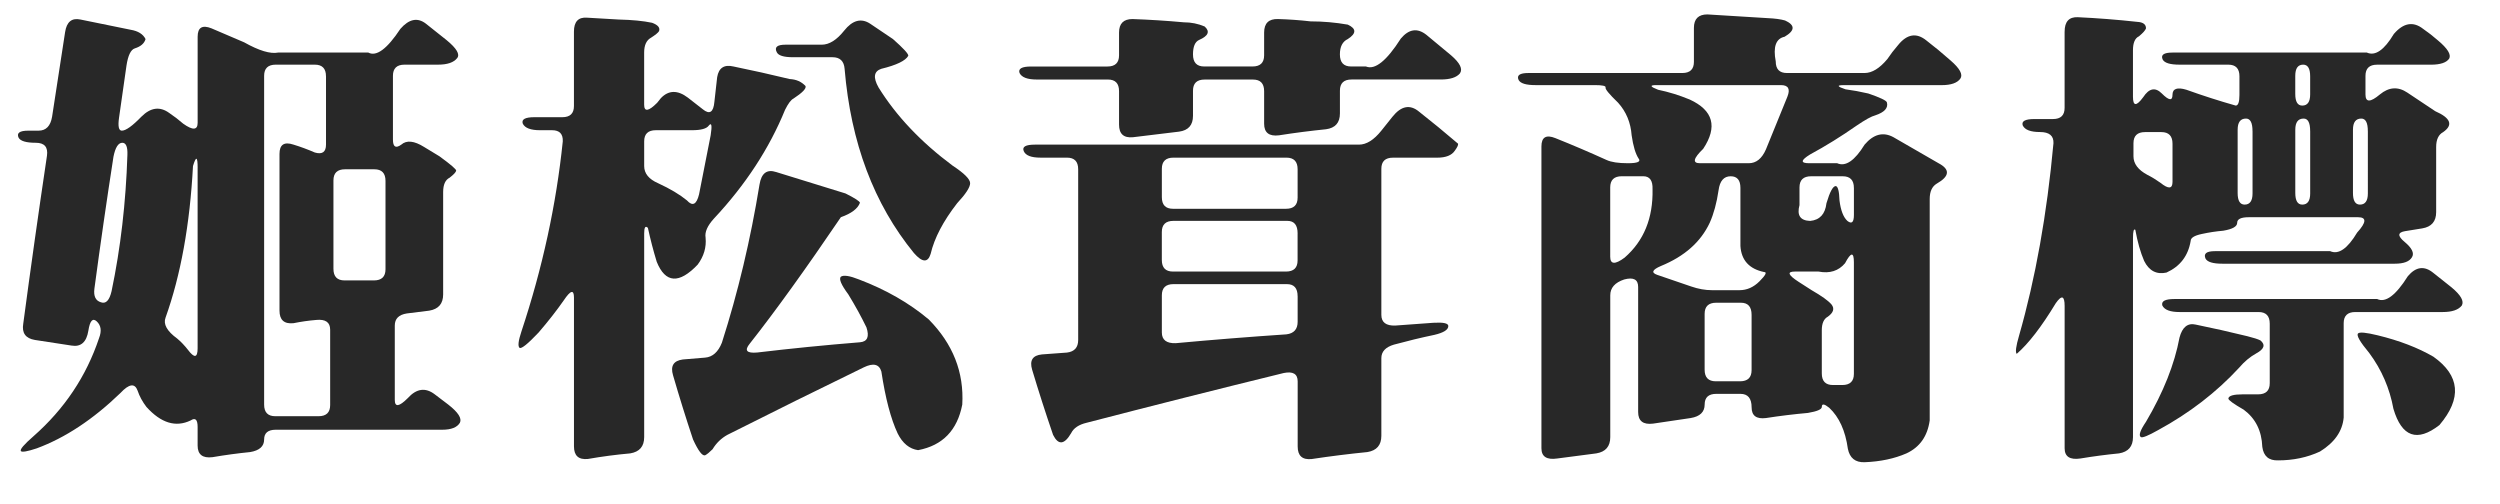
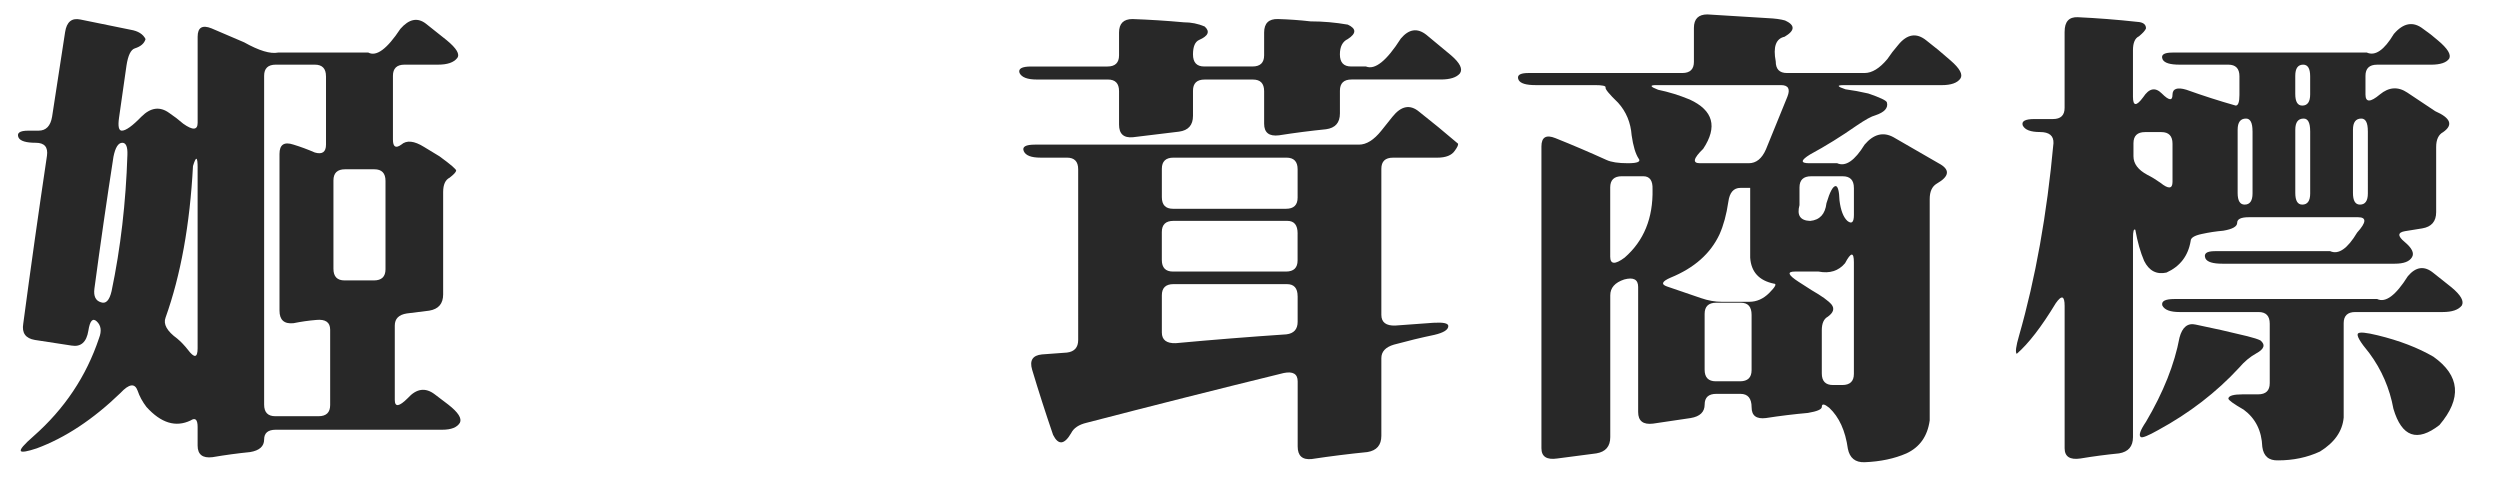
<svg xmlns="http://www.w3.org/2000/svg" version="1.1" id="圖層_1" x="0px" y="0px" width="94.5px" height="19.055px" viewBox="0 0 94.5 19.055" enable-background="new 0 0 94.5 19.055" xml:space="preserve">
  <g>
    <path fill="#282828" d="M15.135,1.09c0.328-0.375,0.65-0.439,0.967-0.193l0.773,0.615c0.387,0.316,0.521,0.545,0.404,0.686   c-0.129,0.164-0.369,0.246-0.721,0.246h-1.266c-0.293,0-0.439,0.141-0.439,0.422v2.408c0,0.281,0.105,0.346,0.316,0.193   c0.199-0.176,0.486-0.146,0.861,0.088l0.58,0.352c0.434,0.316,0.645,0.498,0.633,0.545c-0.012,0.059-0.094,0.146-0.246,0.264   c-0.164,0.082-0.246,0.264-0.246,0.545v3.867c0,0.352-0.176,0.557-0.527,0.615l-0.844,0.105c-0.305,0.047-0.457,0.199-0.457,0.457   v2.813c0,0.281,0.164,0.258,0.492-0.07c0.328-0.363,0.668-0.41,1.02-0.141l0.51,0.387c0.375,0.293,0.521,0.521,0.439,0.686   c-0.105,0.176-0.328,0.264-0.668,0.264h-6.293c-0.293,0-0.439,0.123-0.439,0.369c0,0.258-0.176,0.416-0.527,0.475   c-0.469,0.047-0.943,0.111-1.424,0.193c-0.375,0.047-0.563-0.1-0.563-0.439v-0.703c0-0.281-0.088-0.363-0.264-0.246   c-0.563,0.27-1.119,0.1-1.67-0.51c-0.152-0.199-0.264-0.404-0.334-0.615c-0.105-0.293-0.322-0.264-0.65,0.088   c-1.031,0.996-2.086,1.693-3.164,2.092c-0.352,0.117-0.551,0.152-0.598,0.105c-0.047-0.059,0.111-0.246,0.475-0.563   c1.172-1.031,1.998-2.268,2.479-3.709c0.105-0.27,0.076-0.48-0.088-0.633c-0.152-0.141-0.258-0.023-0.316,0.352   c-0.07,0.434-0.281,0.621-0.633,0.563L1.318,12.85c-0.352-0.059-0.498-0.264-0.439-0.615c0.281-2.109,0.58-4.225,0.896-6.346   c0.047-0.328-0.094-0.492-0.422-0.492c-0.363,0-0.58-0.064-0.65-0.193C0.621,5.027,0.744,4.939,1.072,4.939h0.387   c0.281,0,0.451-0.176,0.51-0.527l0.492-3.199c0.059-0.387,0.252-0.545,0.58-0.475l1.898,0.387c0.281,0.047,0.469,0.164,0.563,0.352   C5.455,1.641,5.32,1.758,5.098,1.828C4.945,1.875,4.84,2.092,4.781,2.479L4.5,4.447C4.453,4.775,4.488,4.939,4.605,4.939   c0.152,0,0.398-0.176,0.738-0.527c0.352-0.352,0.703-0.398,1.055-0.141C6.574,4.389,6.75,4.523,6.926,4.676   c0.363,0.258,0.545,0.246,0.545-0.035V1.389c0-0.352,0.176-0.457,0.527-0.316L9.229,1.6c0.563,0.316,0.99,0.445,1.283,0.387h3.41   C14.227,2.15,14.631,1.852,15.135,1.09z M4.816,5.854c0.012-0.305-0.053-0.457-0.193-0.457c-0.152,0-0.264,0.176-0.334,0.527   c-0.258,1.664-0.498,3.328-0.721,4.992c-0.035,0.281,0.047,0.451,0.246,0.51c0.188,0.07,0.322-0.07,0.404-0.422   C4.559,9.375,4.758,7.658,4.816,5.854z M7.471,6.346c0-0.434-0.059-0.457-0.176-0.07C7.178,8.49,6.832,10.4,6.258,12.006   c-0.094,0.246,0.053,0.51,0.439,0.791c0.141,0.117,0.275,0.258,0.404,0.422c0.246,0.328,0.369,0.311,0.369-0.053V6.346z    M12.322,2.883c0-0.293-0.141-0.439-0.422-0.439h-1.477c-0.293,0-0.439,0.141-0.439,0.422v12.428c0,0.293,0.141,0.439,0.422,0.439   h1.635c0.293,0,0.439-0.141,0.439-0.422v-2.848c0-0.281-0.176-0.404-0.527-0.369c-0.281,0.023-0.568,0.064-0.861,0.123   c-0.352,0.035-0.527-0.123-0.527-0.475V5.818c0-0.352,0.176-0.469,0.527-0.352c0.27,0.082,0.539,0.182,0.809,0.299   c0.281,0.082,0.422-0.018,0.422-0.299V2.883z M14.572,6.838c0-0.293-0.141-0.439-0.422-0.439h-1.107   c-0.293,0-0.439,0.141-0.439,0.422v3.34c0,0.293,0.141,0.439,0.422,0.439h1.107c0.293,0,0.439-0.141,0.439-0.422V6.838z" />
-     <path fill="#282828" d="M21.695,1.195c0-0.375,0.164-0.551,0.492-0.527l1.195,0.07c0.516,0.012,0.938,0.053,1.266,0.123   c0.223,0.082,0.311,0.188,0.264,0.316c-0.035,0.059-0.135,0.141-0.299,0.246c-0.176,0.094-0.264,0.281-0.264,0.563v1.969   c0,0.281,0.164,0.258,0.492-0.07l0.141-0.176c0.293-0.305,0.633-0.311,1.02-0.018l0.563,0.439c0.258,0.211,0.404,0.117,0.439-0.281   l0.105-0.932c0.059-0.352,0.264-0.486,0.615-0.404c0.691,0.141,1.4,0.299,2.127,0.475c0.246,0.012,0.445,0.1,0.598,0.264   c0.035,0.094-0.117,0.252-0.457,0.475c-0.094,0.047-0.199,0.188-0.316,0.422c-0.598,1.465-1.494,2.836-2.689,4.113   c-0.246,0.27-0.352,0.51-0.316,0.721c0.035,0.363-0.064,0.703-0.299,1.02c-0.703,0.738-1.219,0.703-1.547-0.105   c-0.129-0.422-0.24-0.85-0.334-1.283C24.396,8.52,24.35,8.59,24.35,8.824v7.699c0,0.352-0.176,0.557-0.527,0.615   c-0.527,0.047-1.061,0.117-1.6,0.211c-0.352,0.035-0.527-0.123-0.527-0.475V11.25c0-0.316-0.129-0.281-0.387,0.105   c-0.27,0.387-0.586,0.791-0.949,1.213c-0.41,0.434-0.65,0.627-0.721,0.58c-0.07-0.059-0.047-0.264,0.07-0.615   c0.797-2.402,1.318-4.799,1.564-7.189c0.012-0.281-0.123-0.422-0.404-0.422h-0.457c-0.352,0-0.568-0.082-0.65-0.246   C19.703,4.512,19.85,4.43,20.201,4.43h1.055c0.293,0,0.439-0.141,0.439-0.422V1.195z M26.863,5.115   c0.059-0.375,0.035-0.498-0.07-0.369C26.711,4.863,26.5,4.922,26.16,4.922h-1.371c-0.293,0-0.439,0.141-0.439,0.422v0.932   c0,0.281,0.176,0.498,0.527,0.65c0.457,0.211,0.82,0.428,1.09,0.65c0.211,0.234,0.363,0.158,0.457-0.229L26.863,5.115z    M28.709,6.979c0.07-0.434,0.281-0.592,0.633-0.475l2.619,0.809c0.352,0.176,0.533,0.293,0.545,0.352   c-0.082,0.223-0.322,0.404-0.721,0.545c-1.336,1.969-2.484,3.563-3.445,4.781c-0.211,0.258-0.117,0.369,0.281,0.334   c1.277-0.152,2.572-0.281,3.885-0.387c0.281-0.023,0.363-0.211,0.246-0.563c-0.199-0.41-0.428-0.826-0.686-1.248   c-0.27-0.363-0.363-0.586-0.281-0.668c0.105-0.07,0.334-0.035,0.686,0.105c1.02,0.387,1.898,0.891,2.637,1.512   c0.914,0.926,1.336,1.998,1.266,3.217c-0.188,0.973-0.744,1.547-1.67,1.723c-0.328-0.047-0.586-0.258-0.773-0.633   c-0.258-0.551-0.463-1.33-0.615-2.338c-0.082-0.281-0.305-0.334-0.668-0.158c-1.711,0.832-3.428,1.682-5.15,2.549   c-0.234,0.129-0.422,0.311-0.563,0.545c-0.117,0.117-0.211,0.193-0.281,0.229c-0.105,0.035-0.258-0.164-0.457-0.598   c-0.27-0.809-0.521-1.617-0.756-2.426c-0.105-0.352,0.018-0.551,0.369-0.598l0.844-0.07c0.281-0.023,0.492-0.211,0.633-0.563   C27.895,11.057,28.369,9.064,28.709,6.979z M31.908,1.16c0.316-0.398,0.645-0.486,0.984-0.264l0.861,0.58   c0.398,0.352,0.592,0.563,0.58,0.633c-0.105,0.188-0.445,0.352-1.02,0.492c-0.281,0.094-0.316,0.328-0.105,0.703   c0.668,1.078,1.6,2.063,2.795,2.953c0.445,0.293,0.668,0.516,0.668,0.668S36.508,7.33,36.18,7.682   C35.652,8.361,35.318,9,35.178,9.598c-0.105,0.34-0.316,0.328-0.633-0.035c-1.512-1.852-2.385-4.172-2.619-6.961   c-0.023-0.293-0.176-0.439-0.457-0.439h-1.494c-0.352,0-0.557-0.064-0.615-0.193c-0.094-0.188,0.018-0.281,0.334-0.281h1.371   C31.346,1.688,31.627,1.512,31.908,1.16z" />
    <path fill="#282828" d="M42.3,1.23c0-0.34,0.17-0.51,0.51-0.51c0.645,0.023,1.289,0.064,1.934,0.123   c0.281,0,0.545,0.053,0.791,0.158c0.211,0.188,0.141,0.357-0.211,0.51c-0.152,0.07-0.229,0.252-0.229,0.545   c0,0.305,0.141,0.457,0.422,0.457h1.828c0.293,0,0.439-0.141,0.439-0.422V1.23c0-0.352,0.176-0.521,0.527-0.51   c0.41,0.012,0.82,0.041,1.23,0.088c0.469,0,0.938,0.041,1.406,0.123c0.328,0.152,0.328,0.334,0,0.545   c-0.199,0.094-0.299,0.287-0.299,0.58c0,0.305,0.141,0.457,0.422,0.457h0.563c0.34,0.141,0.779-0.211,1.318-1.055   c0.305-0.363,0.627-0.41,0.967-0.141l0.932,0.773c0.34,0.293,0.451,0.521,0.334,0.686c-0.129,0.152-0.369,0.229-0.721,0.229h-3.375   c-0.293,0-0.439,0.141-0.439,0.422v0.861c0,0.352-0.176,0.551-0.527,0.598c-0.586,0.059-1.178,0.135-1.775,0.229   c-0.375,0.047-0.563-0.1-0.563-0.439v-1.23c0-0.293-0.141-0.439-0.422-0.439h-1.828c-0.293,0-0.439,0.141-0.439,0.422v0.949   c0,0.352-0.176,0.551-0.527,0.598l-1.74,0.211C42.476,5.221,42.3,5.063,42.3,4.711V3.445c0-0.293-0.141-0.439-0.422-0.439h-2.689   c-0.352,0-0.568-0.082-0.65-0.246c-0.059-0.164,0.088-0.246,0.439-0.246h2.883c0.293,0,0.439-0.141,0.439-0.422V1.23z    M52.636,4.412c0.328-0.41,0.662-0.475,1.002-0.193c0.492,0.387,0.984,0.791,1.477,1.213c0.012,0.047-0.029,0.135-0.123,0.264   c-0.117,0.176-0.34,0.264-0.668,0.264h-1.67c-0.293,0-0.439,0.141-0.439,0.422v5.52c0,0.281,0.176,0.416,0.527,0.404l1.441-0.105   c0.375-0.023,0.563,0.018,0.563,0.123c0,0.141-0.176,0.252-0.527,0.334c-0.504,0.105-1.014,0.229-1.529,0.369   c-0.316,0.094-0.475,0.264-0.475,0.51v2.936c0,0.352-0.176,0.557-0.527,0.615c-0.703,0.07-1.406,0.158-2.109,0.264   c-0.352,0.035-0.527-0.123-0.527-0.475v-2.461c0-0.281-0.176-0.387-0.527-0.316c-2.484,0.609-4.969,1.236-7.453,1.881   c-0.293,0.07-0.486,0.199-0.58,0.387c-0.258,0.445-0.486,0.469-0.686,0.07c-0.281-0.82-0.545-1.641-0.791-2.461   c-0.105-0.352,0.018-0.545,0.369-0.58l0.949-0.07c0.281-0.035,0.422-0.193,0.422-0.475V6.398c0-0.293-0.141-0.439-0.422-0.439   h-1.002c-0.352,0-0.563-0.082-0.633-0.246s0.07-0.246,0.422-0.246H51.37c0.281,0,0.563-0.176,0.844-0.527L52.636,4.412z    M49.05,6.398c0-0.293-0.141-0.439-0.422-0.439h-4.271c-0.293,0-0.439,0.141-0.439,0.422v1.072c0,0.293,0.141,0.439,0.422,0.439   h4.271c0.293,0,0.439-0.141,0.439-0.422V6.398z M49.05,8.824c0-0.316-0.129-0.475-0.387-0.475h-4.307   c-0.293,0-0.439,0.141-0.439,0.422v1.055c0,0.293,0.141,0.439,0.422,0.439h4.271c0.293,0,0.439-0.141,0.439-0.422V8.824z    M49.05,11.197c0-0.305-0.135-0.457-0.404-0.457h-4.289c-0.293,0-0.439,0.141-0.439,0.422v1.406c0,0.281,0.176,0.416,0.527,0.404   c1.395-0.129,2.789-0.24,4.184-0.334c0.281-0.035,0.422-0.193,0.422-0.475V11.197z" />
-     <path fill="#282828" d="M64.03,1.055c0-0.34,0.17-0.51,0.51-0.51l2.285,0.141c0.27,0.012,0.486,0.041,0.65,0.088   c0.387,0.176,0.381,0.381-0.018,0.615c-0.328,0.07-0.439,0.381-0.334,0.932c0,0.293,0.141,0.439,0.422,0.439h2.936   c0.281,0,0.568-0.176,0.861-0.527c0.117-0.176,0.252-0.352,0.404-0.527c0.34-0.422,0.697-0.48,1.072-0.176   c0.305,0.234,0.609,0.486,0.914,0.756c0.352,0.305,0.475,0.533,0.369,0.686c-0.117,0.164-0.352,0.246-0.703,0.246H69.69   c-0.27,0-0.246,0.053,0.07,0.158c0.27,0.035,0.557,0.088,0.861,0.158c0.445,0.152,0.68,0.264,0.703,0.334   c0.059,0.211-0.088,0.375-0.439,0.492c-0.141,0.035-0.375,0.164-0.703,0.387c-0.586,0.41-1.172,0.773-1.758,1.09   C68.062,6.059,68.05,6.17,68.39,6.17h1.055c0.316,0.141,0.662-0.094,1.037-0.703c0.34-0.398,0.703-0.492,1.09-0.281l1.705,0.984   c0.445,0.234,0.422,0.492-0.07,0.773c-0.176,0.105-0.264,0.299-0.264,0.58v8.367c-0.082,0.598-0.375,1.014-0.879,1.248   c-0.457,0.199-0.984,0.311-1.582,0.334c-0.352,0.012-0.563-0.158-0.633-0.51c-0.094-0.68-0.328-1.195-0.703-1.547   c-0.188-0.152-0.281-0.164-0.281-0.035c0,0.094-0.176,0.17-0.527,0.229c-0.527,0.047-1.055,0.111-1.582,0.193   c-0.363,0.047-0.545-0.088-0.545-0.404c0-0.34-0.141-0.51-0.422-0.51h-0.914c-0.293,0-0.439,0.135-0.439,0.404   c0,0.281-0.176,0.451-0.527,0.51l-1.424,0.211c-0.375,0.047-0.563-0.1-0.563-0.439v-4.729c0-0.281-0.176-0.375-0.527-0.281   c-0.352,0.117-0.527,0.316-0.527,0.598v5.361c0,0.352-0.176,0.557-0.527,0.615l-1.477,0.193c-0.398,0.059-0.598-0.07-0.598-0.387   V5.537c0-0.352,0.176-0.457,0.527-0.316c0.645,0.258,1.289,0.533,1.934,0.826c0.176,0.082,0.445,0.123,0.809,0.123   s0.498-0.059,0.404-0.176c-0.117-0.176-0.205-0.469-0.264-0.879c-0.035-0.48-0.205-0.891-0.51-1.23   c-0.34-0.328-0.498-0.521-0.475-0.58c0.012-0.059-0.123-0.088-0.404-0.088h-2.25c-0.352,0-0.563-0.064-0.633-0.193   c-0.082-0.176,0.041-0.264,0.369-0.264h5.818c0.293,0,0.439-0.141,0.439-0.422V1.055z M62.466,7.154   c0.012-0.328-0.105-0.492-0.352-0.492h-0.809c-0.293,0-0.439,0.141-0.439,0.422v2.619c0,0.293,0.182,0.305,0.545,0.035   C62.138,9.105,62.489,8.244,62.466,7.154z M67.563,3.656c0.117-0.293,0.035-0.439-0.246-0.439h-4.711   c-0.258,0-0.234,0.059,0.07,0.176c0.398,0.082,0.797,0.205,1.195,0.369c0.891,0.41,1.061,1.031,0.51,1.863   c-0.375,0.363-0.416,0.545-0.123,0.545h1.846c0.281,0,0.498-0.176,0.65-0.527L67.563,3.656z M65.788,7.102   c0-0.293-0.123-0.439-0.369-0.439c-0.258,0-0.41,0.176-0.457,0.527c-0.07,0.48-0.182,0.891-0.334,1.23   c-0.34,0.727-0.955,1.271-1.846,1.635c-0.328,0.141-0.375,0.252-0.141,0.334l1.283,0.439c0.27,0.094,0.533,0.141,0.791,0.141h1.037   c0.281,0,0.533-0.111,0.756-0.334c0.234-0.234,0.293-0.352,0.176-0.352c-0.563-0.117-0.861-0.445-0.896-0.984V7.102z M66.21,11.9   c0-0.305-0.135-0.457-0.404-0.457h-0.932c-0.293,0-0.439,0.141-0.439,0.422v2.109c0,0.293,0.141,0.439,0.422,0.439h0.914   c0.293,0,0.439-0.141,0.439-0.422V11.9z M70.077,9.914c0-0.398-0.111-0.387-0.334,0.035c-0.246,0.293-0.58,0.398-1.002,0.316   h-0.896c-0.305,0-0.258,0.129,0.141,0.387l0.492,0.316c0.387,0.223,0.639,0.404,0.756,0.545c0.117,0.152,0.07,0.305-0.141,0.457   c-0.152,0.082-0.229,0.252-0.229,0.51v1.635c0,0.293,0.141,0.439,0.422,0.439h0.352c0.293,0,0.439-0.141,0.439-0.422V9.914z    M70.077,7.102c0-0.293-0.141-0.439-0.422-0.439H68.46c-0.293,0-0.439,0.141-0.439,0.422v0.668   c-0.105,0.387,0.029,0.586,0.404,0.598c0.363-0.035,0.568-0.258,0.615-0.668c0.129-0.434,0.246-0.65,0.352-0.65   c0.082,0.012,0.129,0.193,0.141,0.545c0.047,0.375,0.146,0.633,0.299,0.773c0.164,0.129,0.246,0.053,0.246-0.229V7.102z" />
+     <path fill="#282828" d="M64.03,1.055c0-0.34,0.17-0.51,0.51-0.51l2.285,0.141c0.27,0.012,0.486,0.041,0.65,0.088   c0.387,0.176,0.381,0.381-0.018,0.615c-0.328,0.07-0.439,0.381-0.334,0.932c0,0.293,0.141,0.439,0.422,0.439h2.936   c0.281,0,0.568-0.176,0.861-0.527c0.117-0.176,0.252-0.352,0.404-0.527c0.34-0.422,0.697-0.48,1.072-0.176   c0.305,0.234,0.609,0.486,0.914,0.756c0.352,0.305,0.475,0.533,0.369,0.686c-0.117,0.164-0.352,0.246-0.703,0.246H69.69   c-0.27,0-0.246,0.053,0.07,0.158c0.27,0.035,0.557,0.088,0.861,0.158c0.445,0.152,0.68,0.264,0.703,0.334   c0.059,0.211-0.088,0.375-0.439,0.492c-0.141,0.035-0.375,0.164-0.703,0.387c-0.586,0.41-1.172,0.773-1.758,1.09   C68.062,6.059,68.05,6.17,68.39,6.17h1.055c0.316,0.141,0.662-0.094,1.037-0.703c0.34-0.398,0.703-0.492,1.09-0.281l1.705,0.984   c0.445,0.234,0.422,0.492-0.07,0.773c-0.176,0.105-0.264,0.299-0.264,0.58v8.367c-0.082,0.598-0.375,1.014-0.879,1.248   c-0.457,0.199-0.984,0.311-1.582,0.334c-0.352,0.012-0.563-0.158-0.633-0.51c-0.094-0.68-0.328-1.195-0.703-1.547   c-0.188-0.152-0.281-0.164-0.281-0.035c0,0.094-0.176,0.17-0.527,0.229c-0.527,0.047-1.055,0.111-1.582,0.193   c-0.363,0.047-0.545-0.088-0.545-0.404c0-0.34-0.141-0.51-0.422-0.51h-0.914c-0.293,0-0.439,0.135-0.439,0.404   c0,0.281-0.176,0.451-0.527,0.51l-1.424,0.211c-0.375,0.047-0.563-0.1-0.563-0.439v-4.729c0-0.281-0.176-0.375-0.527-0.281   c-0.352,0.117-0.527,0.316-0.527,0.598v5.361c0,0.352-0.176,0.557-0.527,0.615l-1.477,0.193c-0.398,0.059-0.598-0.07-0.598-0.387   V5.537c0-0.352,0.176-0.457,0.527-0.316c0.645,0.258,1.289,0.533,1.934,0.826c0.176,0.082,0.445,0.123,0.809,0.123   s0.498-0.059,0.404-0.176c-0.117-0.176-0.205-0.469-0.264-0.879c-0.035-0.48-0.205-0.891-0.51-1.23   c-0.34-0.328-0.498-0.521-0.475-0.58c0.012-0.059-0.123-0.088-0.404-0.088h-2.25c-0.352,0-0.563-0.064-0.633-0.193   c-0.082-0.176,0.041-0.264,0.369-0.264h5.818c0.293,0,0.439-0.141,0.439-0.422V1.055z M62.466,7.154   c0.012-0.328-0.105-0.492-0.352-0.492h-0.809c-0.293,0-0.439,0.141-0.439,0.422v2.619c0,0.293,0.182,0.305,0.545,0.035   C62.138,9.105,62.489,8.244,62.466,7.154z M67.563,3.656c0.117-0.293,0.035-0.439-0.246-0.439h-4.711   c-0.258,0-0.234,0.059,0.07,0.176c0.398,0.082,0.797,0.205,1.195,0.369c0.891,0.41,1.061,1.031,0.51,1.863   c-0.375,0.363-0.416,0.545-0.123,0.545h1.846c0.281,0,0.498-0.176,0.65-0.527L67.563,3.656z M65.788,7.102   c-0.258,0-0.41,0.176-0.457,0.527c-0.07,0.48-0.182,0.891-0.334,1.23   c-0.34,0.727-0.955,1.271-1.846,1.635c-0.328,0.141-0.375,0.252-0.141,0.334l1.283,0.439c0.27,0.094,0.533,0.141,0.791,0.141h1.037   c0.281,0,0.533-0.111,0.756-0.334c0.234-0.234,0.293-0.352,0.176-0.352c-0.563-0.117-0.861-0.445-0.896-0.984V7.102z M66.21,11.9   c0-0.305-0.135-0.457-0.404-0.457h-0.932c-0.293,0-0.439,0.141-0.439,0.422v2.109c0,0.293,0.141,0.439,0.422,0.439h0.914   c0.293,0,0.439-0.141,0.439-0.422V11.9z M70.077,9.914c0-0.398-0.111-0.387-0.334,0.035c-0.246,0.293-0.58,0.398-1.002,0.316   h-0.896c-0.305,0-0.258,0.129,0.141,0.387l0.492,0.316c0.387,0.223,0.639,0.404,0.756,0.545c0.117,0.152,0.07,0.305-0.141,0.457   c-0.152,0.082-0.229,0.252-0.229,0.51v1.635c0,0.293,0.141,0.439,0.422,0.439h0.352c0.293,0,0.439-0.141,0.439-0.422V9.914z    M70.077,7.102c0-0.293-0.141-0.439-0.422-0.439H68.46c-0.293,0-0.439,0.141-0.439,0.422v0.668   c-0.105,0.387,0.029,0.586,0.404,0.598c0.363-0.035,0.568-0.258,0.615-0.668c0.129-0.434,0.246-0.65,0.352-0.65   c0.082,0.012,0.129,0.193,0.141,0.545c0.047,0.375,0.146,0.633,0.299,0.773c0.164,0.129,0.246,0.053,0.246-0.229V7.102z" />
    <path fill="#282828" d="M78.043,1.195c0-0.375,0.164-0.557,0.492-0.545c0.75,0.035,1.5,0.094,2.25,0.176   c0.223,0.012,0.334,0.094,0.334,0.246c-0.023,0.07-0.111,0.17-0.264,0.299c-0.152,0.07-0.229,0.246-0.229,0.527v1.758   c0,0.363,0.129,0.369,0.387,0.018c0.223-0.34,0.457-0.387,0.703-0.141c0.27,0.27,0.404,0.287,0.404,0.053s0.176-0.299,0.527-0.193   c0.621,0.223,1.242,0.422,1.863,0.598c0.094,0,0.141-0.135,0.141-0.404V2.883c0-0.293-0.141-0.439-0.422-0.439h-1.846   c-0.352,0-0.563-0.064-0.633-0.193c-0.082-0.176,0.041-0.264,0.369-0.264h7.348c0.316,0.141,0.656-0.094,1.02-0.703   c0.363-0.422,0.732-0.486,1.107-0.193c0.188,0.129,0.375,0.275,0.563,0.439c0.363,0.305,0.504,0.533,0.422,0.686   c-0.105,0.152-0.334,0.229-0.686,0.229h-2.039c-0.293,0-0.439,0.141-0.439,0.422v0.703c0,0.305,0.182,0.305,0.545,0   c0.34-0.281,0.686-0.305,1.037-0.07l1.055,0.703c0.586,0.258,0.686,0.521,0.299,0.791c-0.176,0.094-0.264,0.281-0.264,0.563v2.461   c0,0.352-0.176,0.557-0.527,0.615l-0.65,0.105c-0.281,0.047-0.287,0.182-0.018,0.404c0.281,0.234,0.375,0.428,0.281,0.58   c-0.094,0.164-0.311,0.246-0.65,0.246h-6.521c-0.352,0-0.563-0.064-0.633-0.193c-0.082-0.188,0.035-0.281,0.352-0.281h4.359   c0.316,0.141,0.656-0.094,1.02-0.703c0.352-0.387,0.363-0.58,0.035-0.58h-4.131c-0.293,0-0.439,0.07-0.439,0.211   s-0.176,0.24-0.527,0.299c-0.27,0.023-0.539,0.064-0.809,0.123c-0.281,0.059-0.422,0.146-0.422,0.264   c-0.094,0.563-0.398,0.961-0.914,1.195c-0.375,0.082-0.656-0.064-0.844-0.439c-0.141-0.328-0.252-0.721-0.334-1.178   C80.656,8.637,80.627,8.742,80.627,9v7.523c0,0.352-0.176,0.557-0.527,0.615c-0.48,0.047-0.967,0.111-1.459,0.193   c-0.398,0.059-0.598-0.07-0.598-0.387v-5.379c0-0.387-0.111-0.422-0.334-0.105c-0.539,0.891-1.031,1.529-1.477,1.916   c-0.059-0.059-0.029-0.287,0.088-0.686c0.621-2.168,1.055-4.594,1.301-7.277c0.012-0.281-0.158-0.422-0.51-0.422   s-0.568-0.082-0.65-0.246C76.402,4.582,76.549,4.5,76.9,4.5h0.703c0.293,0,0.439-0.141,0.439-0.422V1.195z M82.121,5.432   c0-0.293-0.141-0.439-0.422-0.439h-0.615c-0.293,0-0.439,0.141-0.439,0.422v0.492c0,0.281,0.176,0.516,0.527,0.703   c0.164,0.082,0.328,0.182,0.492,0.299c0.305,0.246,0.457,0.234,0.457-0.035V5.432z M82.385,12.762   c0.105-0.398,0.311-0.563,0.615-0.492c0.633,0.129,1.283,0.275,1.951,0.439c0.234,0.059,0.398,0.111,0.492,0.158   c0.199,0.164,0.146,0.328-0.158,0.492c-0.234,0.129-0.451,0.311-0.65,0.545c-0.855,0.926-1.875,1.711-3.059,2.355   c-0.375,0.211-0.592,0.299-0.65,0.264c-0.094-0.059-0.029-0.252,0.193-0.58C81.775,14.83,82.197,13.77,82.385,12.762z    M91.016,10.441c0.305-0.363,0.627-0.404,0.967-0.123l0.686,0.545c0.352,0.293,0.48,0.521,0.387,0.686   c-0.129,0.164-0.369,0.246-0.721,0.246h-3.305c-0.293,0-0.439,0.141-0.439,0.422v3.568c-0.047,0.516-0.346,0.943-0.896,1.283   c-0.48,0.223-1.008,0.334-1.582,0.334c-0.352,0.012-0.551-0.158-0.598-0.51c-0.023-0.609-0.258-1.078-0.703-1.406   c-0.387-0.223-0.58-0.363-0.58-0.422c0.012-0.105,0.193-0.158,0.545-0.158h0.58c0.293,0,0.439-0.141,0.439-0.422v-2.25   c0-0.293-0.141-0.439-0.422-0.439h-2.988c-0.352,0-0.568-0.082-0.65-0.246c-0.047-0.164,0.105-0.246,0.457-0.246h7.664   C90.172,11.455,90.559,11.168,91.016,10.441z M85.145,4.957c0-0.316-0.082-0.475-0.246-0.475c-0.211,0-0.316,0.141-0.316,0.422   v2.391c0,0.293,0.088,0.439,0.264,0.439c0.199,0,0.299-0.141,0.299-0.422V4.957z M87.324,2.883c0-0.293-0.088-0.439-0.264-0.439   c-0.199,0-0.299,0.141-0.299,0.422v0.686c0,0.293,0.088,0.439,0.264,0.439c0.199,0,0.299-0.141,0.299-0.422V2.883z M87.324,4.957   c0-0.316-0.082-0.475-0.246-0.475c-0.211,0-0.316,0.141-0.316,0.422v2.391c0,0.293,0.088,0.439,0.264,0.439   c0.199,0,0.299-0.141,0.299-0.422V4.957z M89.504,4.957c0-0.316-0.082-0.475-0.246-0.475c-0.211,0-0.316,0.141-0.316,0.422v2.391   c0,0.293,0.088,0.439,0.264,0.439c0.199,0,0.299-0.141,0.299-0.422V4.957z M89.135,12.604c0.059-0.059,0.305-0.035,0.738,0.07   c0.82,0.199,1.523,0.469,2.109,0.809c1.008,0.715,1.084,1.576,0.229,2.584c-0.844,0.656-1.424,0.451-1.74-0.615   c-0.141-0.773-0.445-1.477-0.914-2.109C89.205,12.92,89.064,12.674,89.135,12.604z" />
  </g>
</svg>